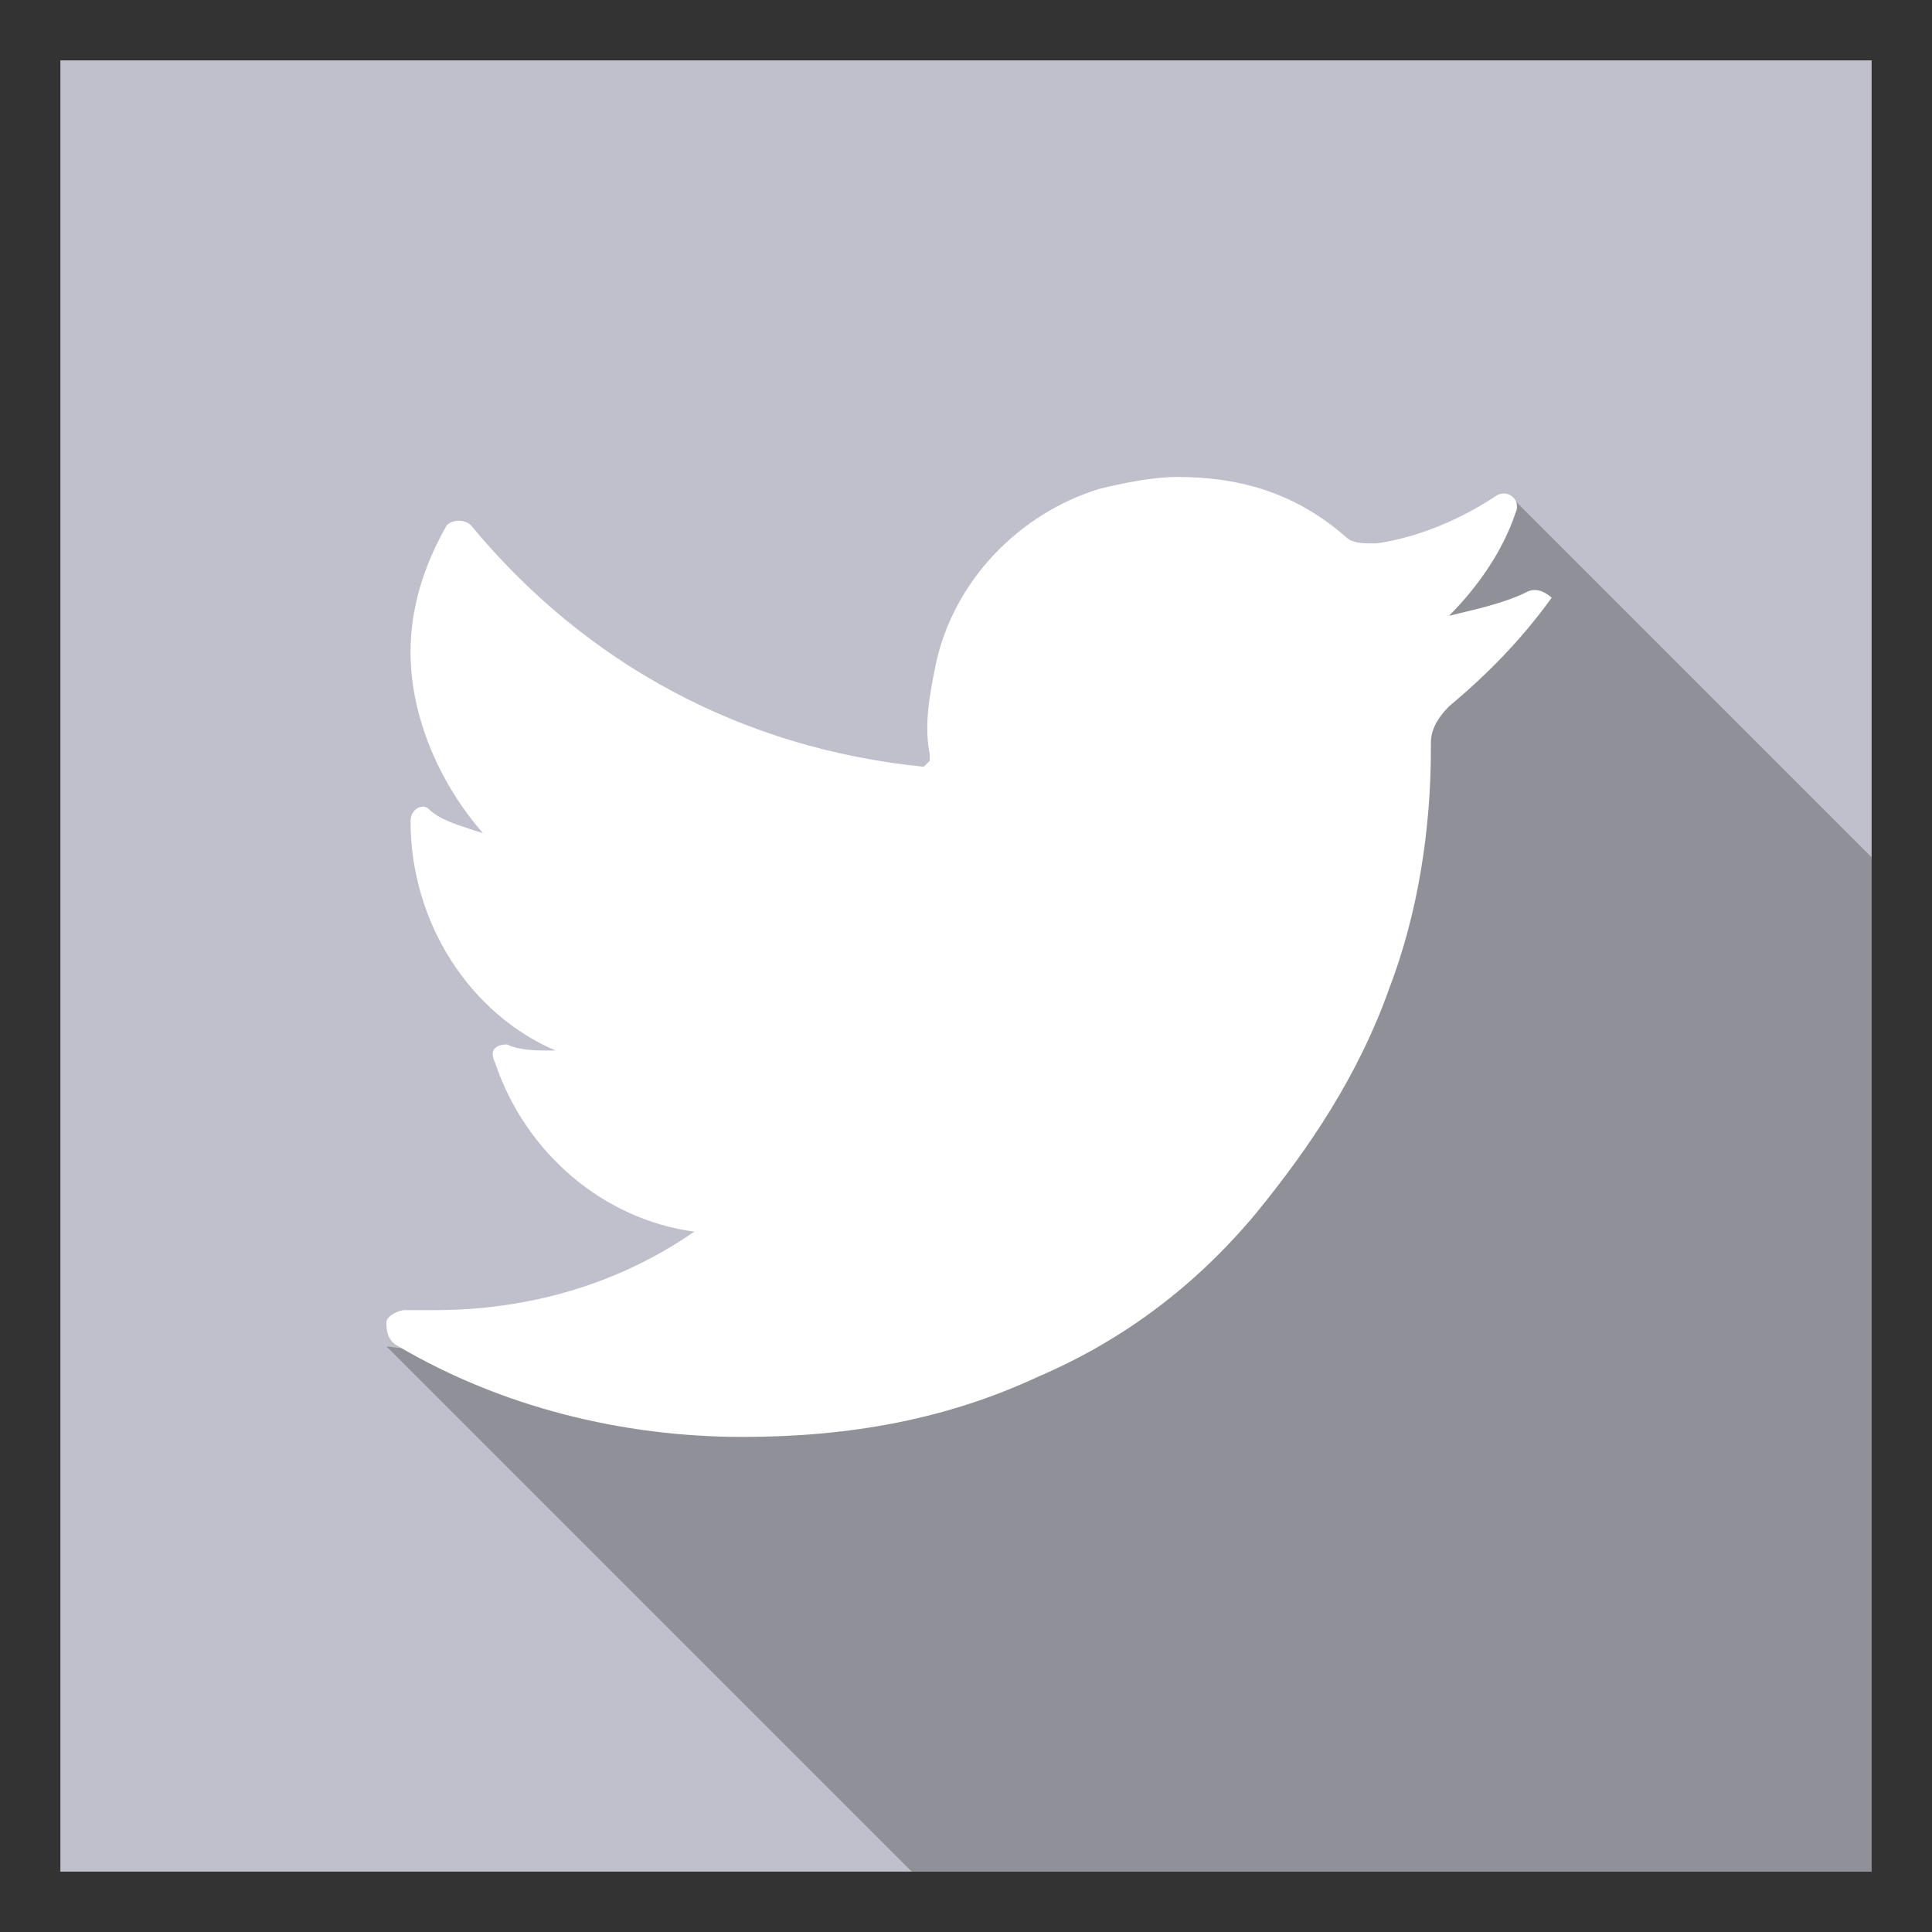
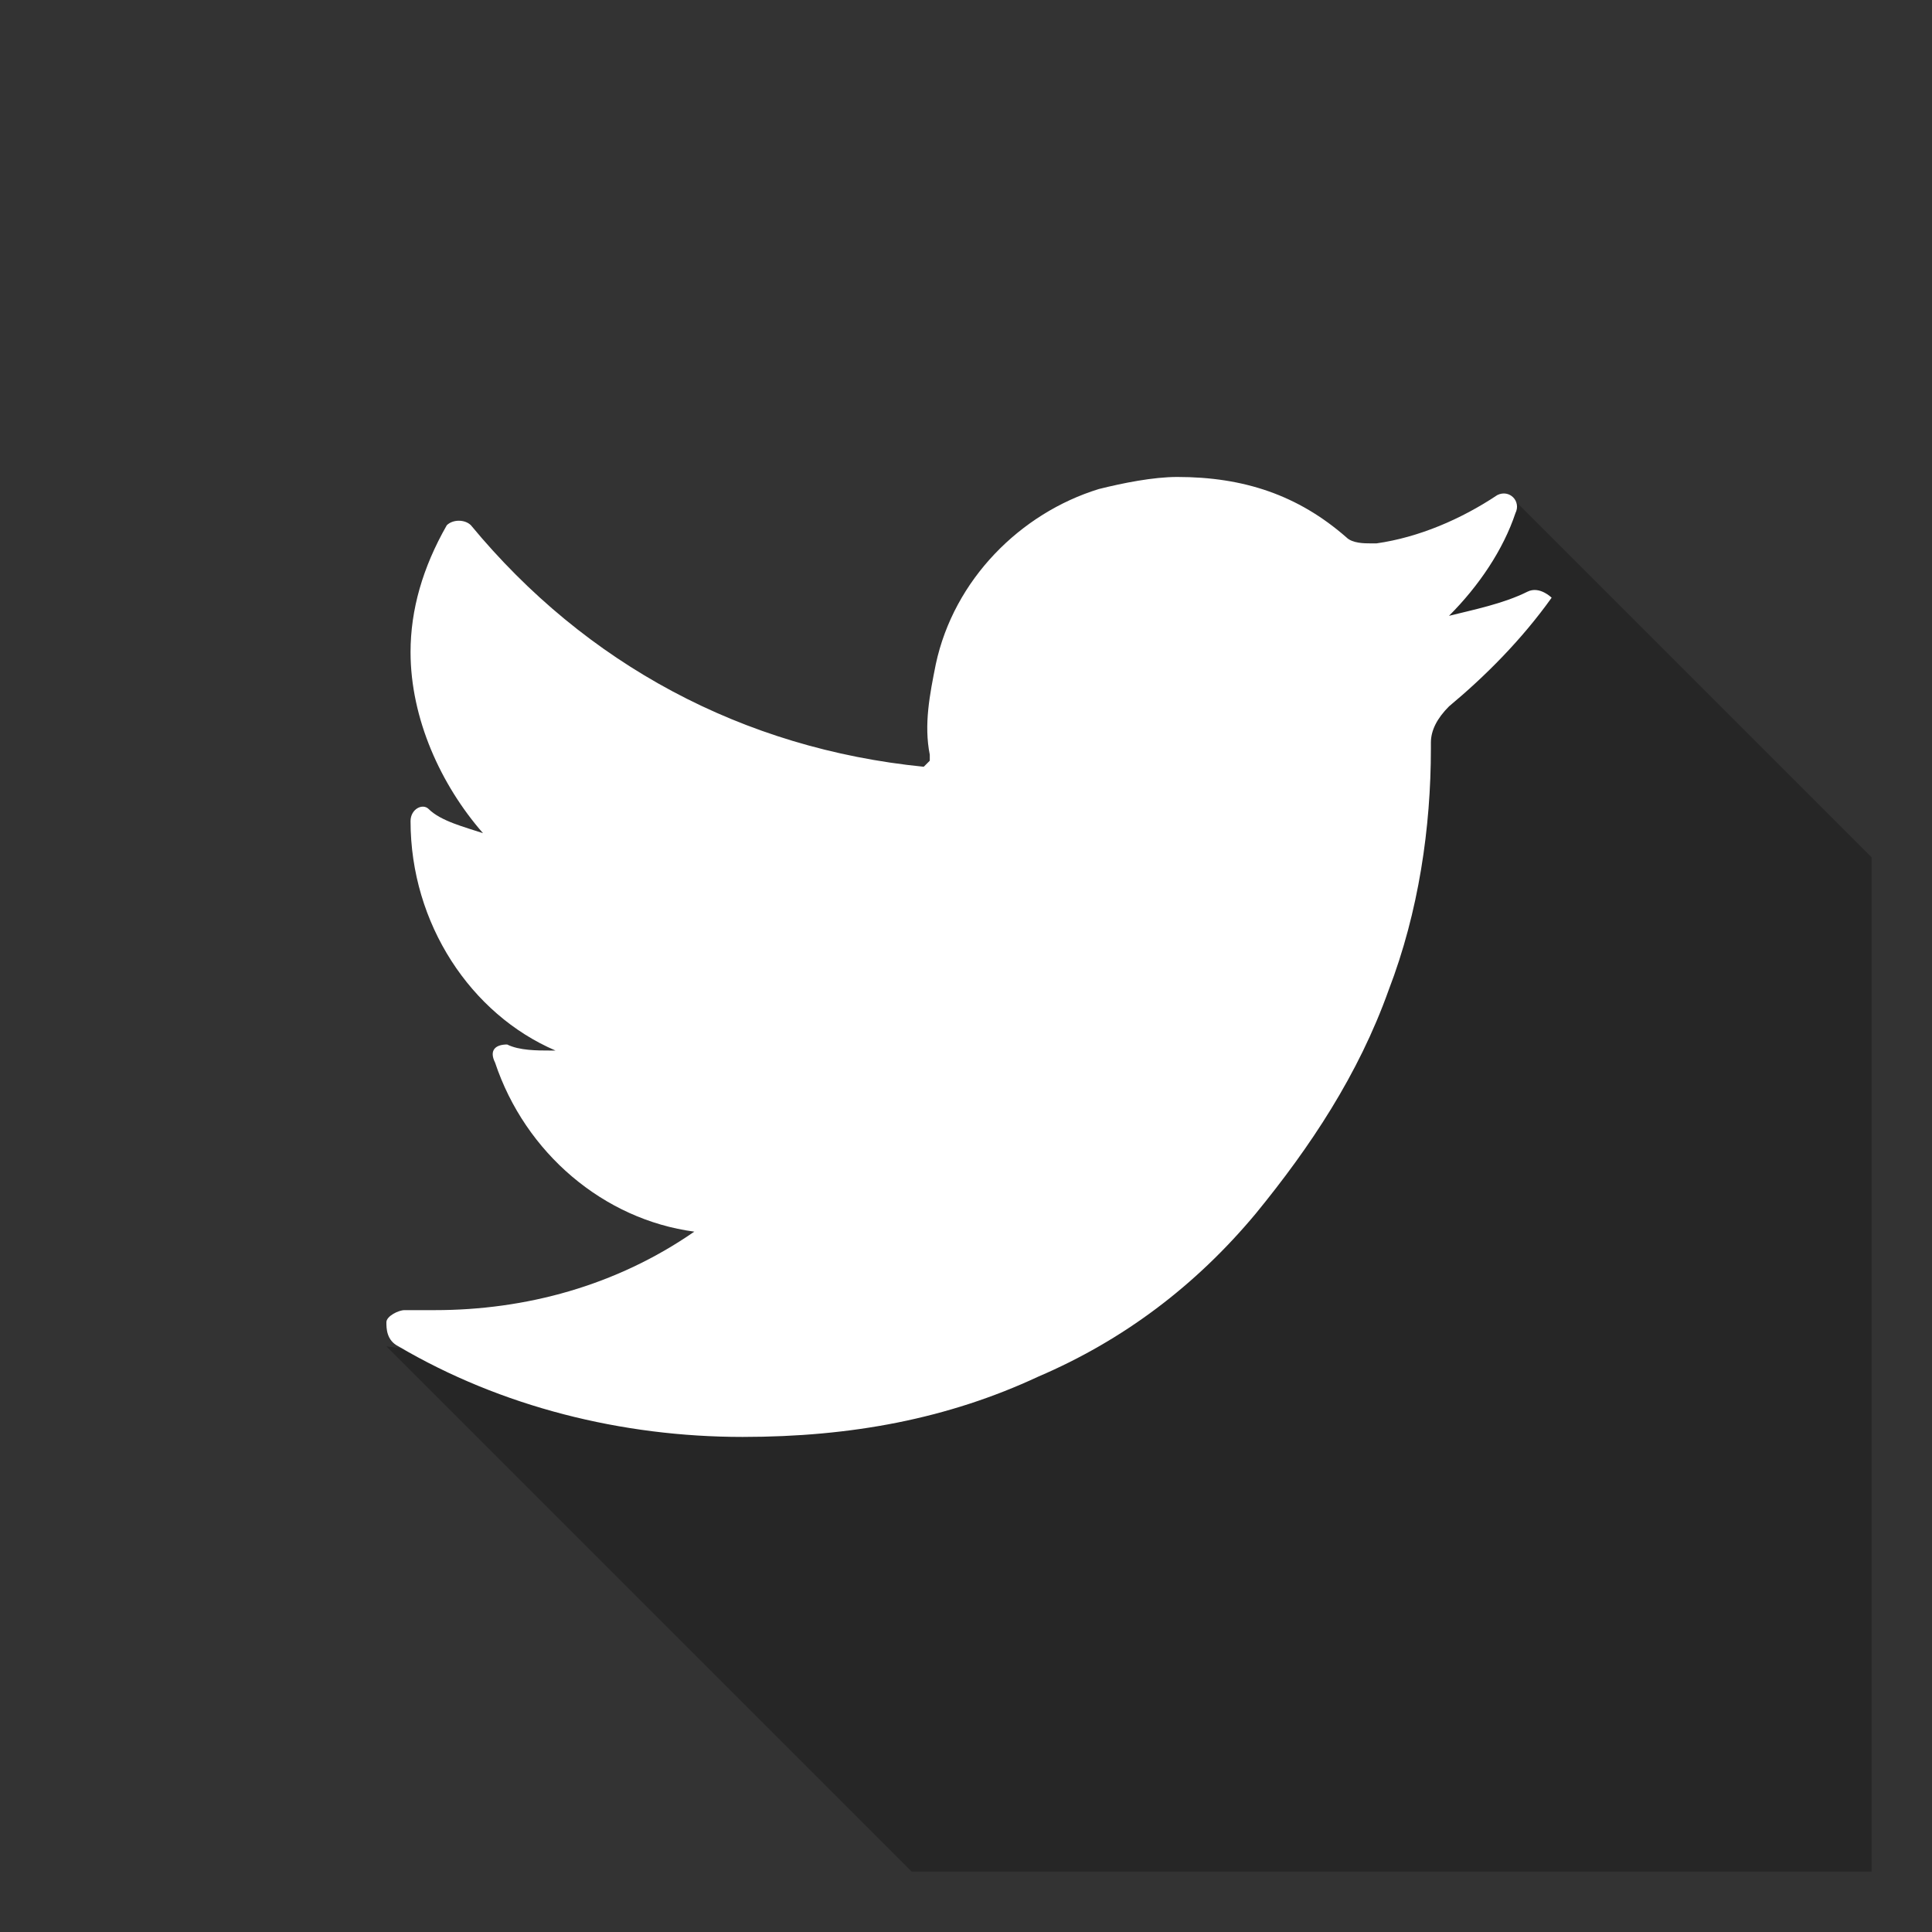
<svg xmlns="http://www.w3.org/2000/svg" version="1.1" id="Layer_1" x="0px" y="0px" viewBox="0 0 32 32" style="enable-background:new 0 0 32 32;" xml:space="preserve" width="32" height="32">
  <rect x="0" y="0" width="32" height="32" fill="#333333" stroke="none" />
  <style type="text/css">
	.st0{fill:#28AAE6;}
	.st1{opacity:0.25;}
	.st2{fill:#FFFFFF;}
	.st3{fill:#C0C0CC;}
</style>
  <g>
    <rect x="1" y="-76" class="st0" width="30" height="30" />
    <polygon class="st1" points="16.1,-46 31,-46 31,-57.3 23.7,-64 18.5,-63.5 11.4,-69.6 10.2,-67.2 7.9,-63.8 7.9,-53.2 8.3,-52.7     " />
    <g>
      <path class="st2" d="M9.8-70.4c1.2,0,2.1,1,2.1,2.1c0,1.2-1,2.2-2.1,2.1c-1.1,0-2.1-0.9-2.1-2.1C7.6-69.4,8.6-70.4,9.8-70.4    L9.8-70.4z M9.8-70.4" />
      <path class="st2" d="M11-52.7H8.5c-0.3,0-0.6-0.3-0.6-0.6v-10.7c0-0.3,0.3-0.6,0.6-0.6H11c0.3,0,0.6,0.3,0.6,0.6v10.7    C11.6-52.9,11.3-52.7,11-52.7L11-52.7z M11-52.7" />
      <path class="st2" d="M25.4-60.7c0-2.2-1.8-4-4-4h-0.6c-1.2,0-2.3,0.6-3,1.5c-0.1,0.1-0.1,0.2-0.2,0.3c0,0,0,0,0,0v-1.3    c0-0.1-0.1-0.2-0.2-0.2h-3.1c-0.1,0-0.2,0.1-0.2,0.2v11.3c0,0.1,0.1,0.2,0.2,0.2l3.2,0c0.1,0,0.2-0.1,0.2-0.2v-6.6    c0-1.1,0.9-2.1,2-2.1c0.6,0,1.1,0.2,1.5,0.6c0.4,0.4,0.6,0.9,0.6,1.5v6.6c0,0.1,0.1,0.2,0.2,0.2l3.2,0c0.1,0,0.2-0.1,0.2-0.2    L25.4-60.7L25.4-60.7z M25.4-60.7" />
    </g>
  </g>
  <g>
    <rect x="1" y="-38" class="st0" width="30" height="30" />
    <path class="st2" d="M15.9-13.4l0-6.9h0L15.9-13.4L15.9-13.4z M15.9-13.4" />
-     <path class="st1" d="M13.4-12.9L17.6-8H31v-17.6l-10.2-7.7c-0.1,0-1.4,0.5-1.6,0.5c-3.4,0.6-1.6,0.8-4.9,1.7   c-0.5,0.1-0.7,4.3-0.2,9.9c0,0,0,0,0,0.1c-0.6,1.4,0.6,1.8,0.1,3.5C14-16.9,13.5-13.6,13.4-12.9z" />
    <path class="st2" d="M20.2-22.2l0.5-3.8h-3.6v-2.6c0-0.7,0.6-1.3,1.3-1.3h2.3v-3.4h-3.3c-2.3,0-4.2,1.9-4.2,4.2v3.2h-3.1v3.8h3.1   v9.2h3.8v-9.2H20.2z" />
  </g>
  <g>
-     <rect x="1" y="110" class="st3" width="30" height="30" />
    <path class="st1" d="M31,140v-16.8l-6-6c-1.8,1.5-3.5,2.9-4.9,4.7c-3.5,4.2-7.8,10.2-13.7,9.4l8.7,8.7H31z" />
    <path class="st2" d="M25.3,118.8c-0.4,0.2-0.9,0.3-1.3,0.4c0.5-0.5,0.9-1.1,1.1-1.7c0.1-0.2-0.1-0.4-0.3-0.3   c-0.6,0.4-1.3,0.7-2,0.8c0,0-0.1,0-0.1,0c-0.1,0-0.3,0-0.4-0.1c-0.8-0.7-1.7-1-2.8-1c-0.4,0-0.9,0.1-1.3,0.2   c-1.3,0.4-2.4,1.5-2.7,2.9c-0.1,0.5-0.2,1-0.1,1.5c0,0.1,0,0.1,0,0.1c0,0-0.1,0.1-0.1,0.1c0,0,0,0,0,0c-3-0.3-5.6-1.7-7.5-4   c-0.1-0.1-0.3-0.1-0.4,0c-0.4,0.6-0.6,1.4-0.6,2.1c0,1.1,0.5,2.2,1.2,3c-0.3-0.1-0.7-0.2-0.9-0.4c-0.1-0.1-0.3,0-0.3,0.2   c0,1.7,1,3.2,2.4,3.8c0,0-0.1,0-0.1,0c-0.2,0-0.5,0-0.7-0.1c-0.2,0-0.3,0.1-0.2,0.3c0.5,1.5,1.8,2.6,3.3,2.8   c-1.3,0.9-2.8,1.3-4.3,1.3l-0.5,0c-0.1,0-0.3,0.1-0.3,0.2c0,0.1,0,0.3,0.2,0.4c1.7,1,3.7,1.5,5.7,1.5c1.8,0,3.4-0.3,4.9-1   c1.4-0.6,2.6-1.5,3.6-2.7c0.9-1.1,1.7-2.3,2.2-3.7c0.5-1.3,0.7-2.7,0.7-4v-0.1c0-0.2,0.1-0.4,0.3-0.6c0.6-0.5,1.2-1.1,1.7-1.8   C25.7,118.9,25.5,118.7,25.3,118.8L25.3,118.8z M25.3,118.8" />
  </g>
  <g>
    <rect x="1" y="73" class="st3" width="30" height="30" />
-     <polygon class="st1" points="16.1,103 31,103 31,91.7 23.7,85 18.5,85.5 11.4,79.4 10.2,81.8 7.9,85.2 7.9,95.8 8.3,96.3  " />
    <g>
-       <path class="st2" d="M9.8,78.6c1.2,0,2.1,1,2.1,2.1c0,1.2-1,2.2-2.1,2.1c-1.1,0-2.1-0.9-2.1-2.1C7.6,79.6,8.6,78.6,9.8,78.6    L9.8,78.6z M9.8,78.6" />
      <path class="st2" d="M11,96.3H8.5c-0.3,0-0.6-0.3-0.6-0.6V85.1c0-0.3,0.3-0.6,0.6-0.6H11c0.3,0,0.6,0.3,0.6,0.6v10.7    C11.6,96.1,11.3,96.3,11,96.3L11,96.3z M11,96.3" />
      <path class="st2" d="M25.4,88.3c0-2.2-1.8-4-4-4h-0.6c-1.2,0-2.3,0.6-3,1.5c-0.1,0.1-0.1,0.2-0.2,0.3c0,0,0,0,0,0v-1.3    c0-0.1-0.1-0.2-0.2-0.2h-3.1c-0.1,0-0.2,0.1-0.2,0.2v11.3c0,0.1,0.1,0.2,0.2,0.2l3.2,0c0.1,0,0.2-0.1,0.2-0.2v-6.6    c0-1.1,0.9-2.1,2-2.1c0.6,0,1.1,0.2,1.5,0.6c0.4,0.4,0.6,0.9,0.6,1.5v6.6c0,0.1,0.1,0.2,0.2,0.2l3.2,0c0.1,0,0.2-0.1,0.2-0.2    L25.4,88.3L25.4,88.3z M25.4,88.3" />
    </g>
  </g>
  <g>
    <rect x="1" y="37" class="st3" width="30" height="30" />
    <path class="st2" d="M15.9,61.6l0-6.9h0L15.9,61.6L15.9,61.6z M15.9,61.6" />
    <path class="st1" d="M13.4,62.1l4.3,4.9H31V49.4l-10.2-7.7c-0.1,0-1.4,0.5-1.6,0.5c-3.4,0.6-1.6,0.8-4.9,1.7   c-0.5,0.1-0.7,4.3-0.2,9.9c0,0,0,0,0,0.1c-0.6,1.4,0.6,1.8,0.1,3.5C14,58.1,13.5,61.4,13.4,62.1z" />
    <path class="st2" d="M20.2,52.8l0.5-3.8h-3.6v-2.6c0-0.7,0.6-1.3,1.3-1.3h2.3v-3.4h-3.3c-2.3,0-4.2,1.9-4.2,4.2v3.2h-3.1v3.8h3.1   v9.2h3.8v-9.2H20.2z" />
  </g>
  <g>
-     <rect x="1" y="1" class="st3" width="30" height="30" />
    <path class="st1" d="M31,31V14.2l-6-6c-1.8,1.5-3.5,2.9-4.9,4.7c-3.5,4.2-7.8,10.2-13.7,9.4l8.7,8.7H31z" />
    <path class="st2" d="M25.3,9.8c-0.4,0.2-0.9,0.3-1.3,0.4c0.5-0.5,0.9-1.1,1.1-1.7c0.1-0.2-0.1-0.4-0.3-0.3c-0.6,0.4-1.3,0.7-2,0.8   c0,0-0.1,0-0.1,0c-0.1,0-0.3,0-0.4-0.1c-0.8-0.7-1.7-1-2.8-1c-0.4,0-0.9,0.1-1.3,0.2c-1.3,0.4-2.4,1.5-2.7,2.9   c-0.1,0.5-0.2,1-0.1,1.5c0,0.1,0,0.1,0,0.1c0,0-0.1,0.1-0.1,0.1c0,0,0,0,0,0c-3-0.3-5.6-1.7-7.5-4c-0.1-0.1-0.3-0.1-0.4,0   C7,9.4,6.8,10.1,6.8,10.8c0,1.1,0.5,2.2,1.2,3c-0.3-0.1-0.7-0.2-0.9-0.4c-0.1-0.1-0.3,0-0.3,0.2c0,1.7,1,3.2,2.4,3.8   c0,0-0.1,0-0.1,0c-0.2,0-0.5,0-0.7-0.1c-0.2,0-0.3,0.1-0.2,0.3c0.5,1.5,1.8,2.6,3.3,2.8c-1.3,0.9-2.8,1.3-4.3,1.3l-0.5,0   c-0.1,0-0.3,0.1-0.3,0.2c0,0.1,0,0.3,0.2,0.4c1.7,1,3.7,1.5,5.7,1.5c1.8,0,3.4-0.3,4.9-1c1.4-0.6,2.6-1.5,3.6-2.7   c0.9-1.1,1.7-2.3,2.2-3.7c0.5-1.3,0.7-2.7,0.7-4v-0.1c0-0.2,0.1-0.4,0.3-0.6c0.6-0.5,1.2-1.1,1.7-1.8C25.7,9.9,25.5,9.7,25.3,9.8   L25.3,9.8z M25.3,9.8" />
  </g>
</svg>